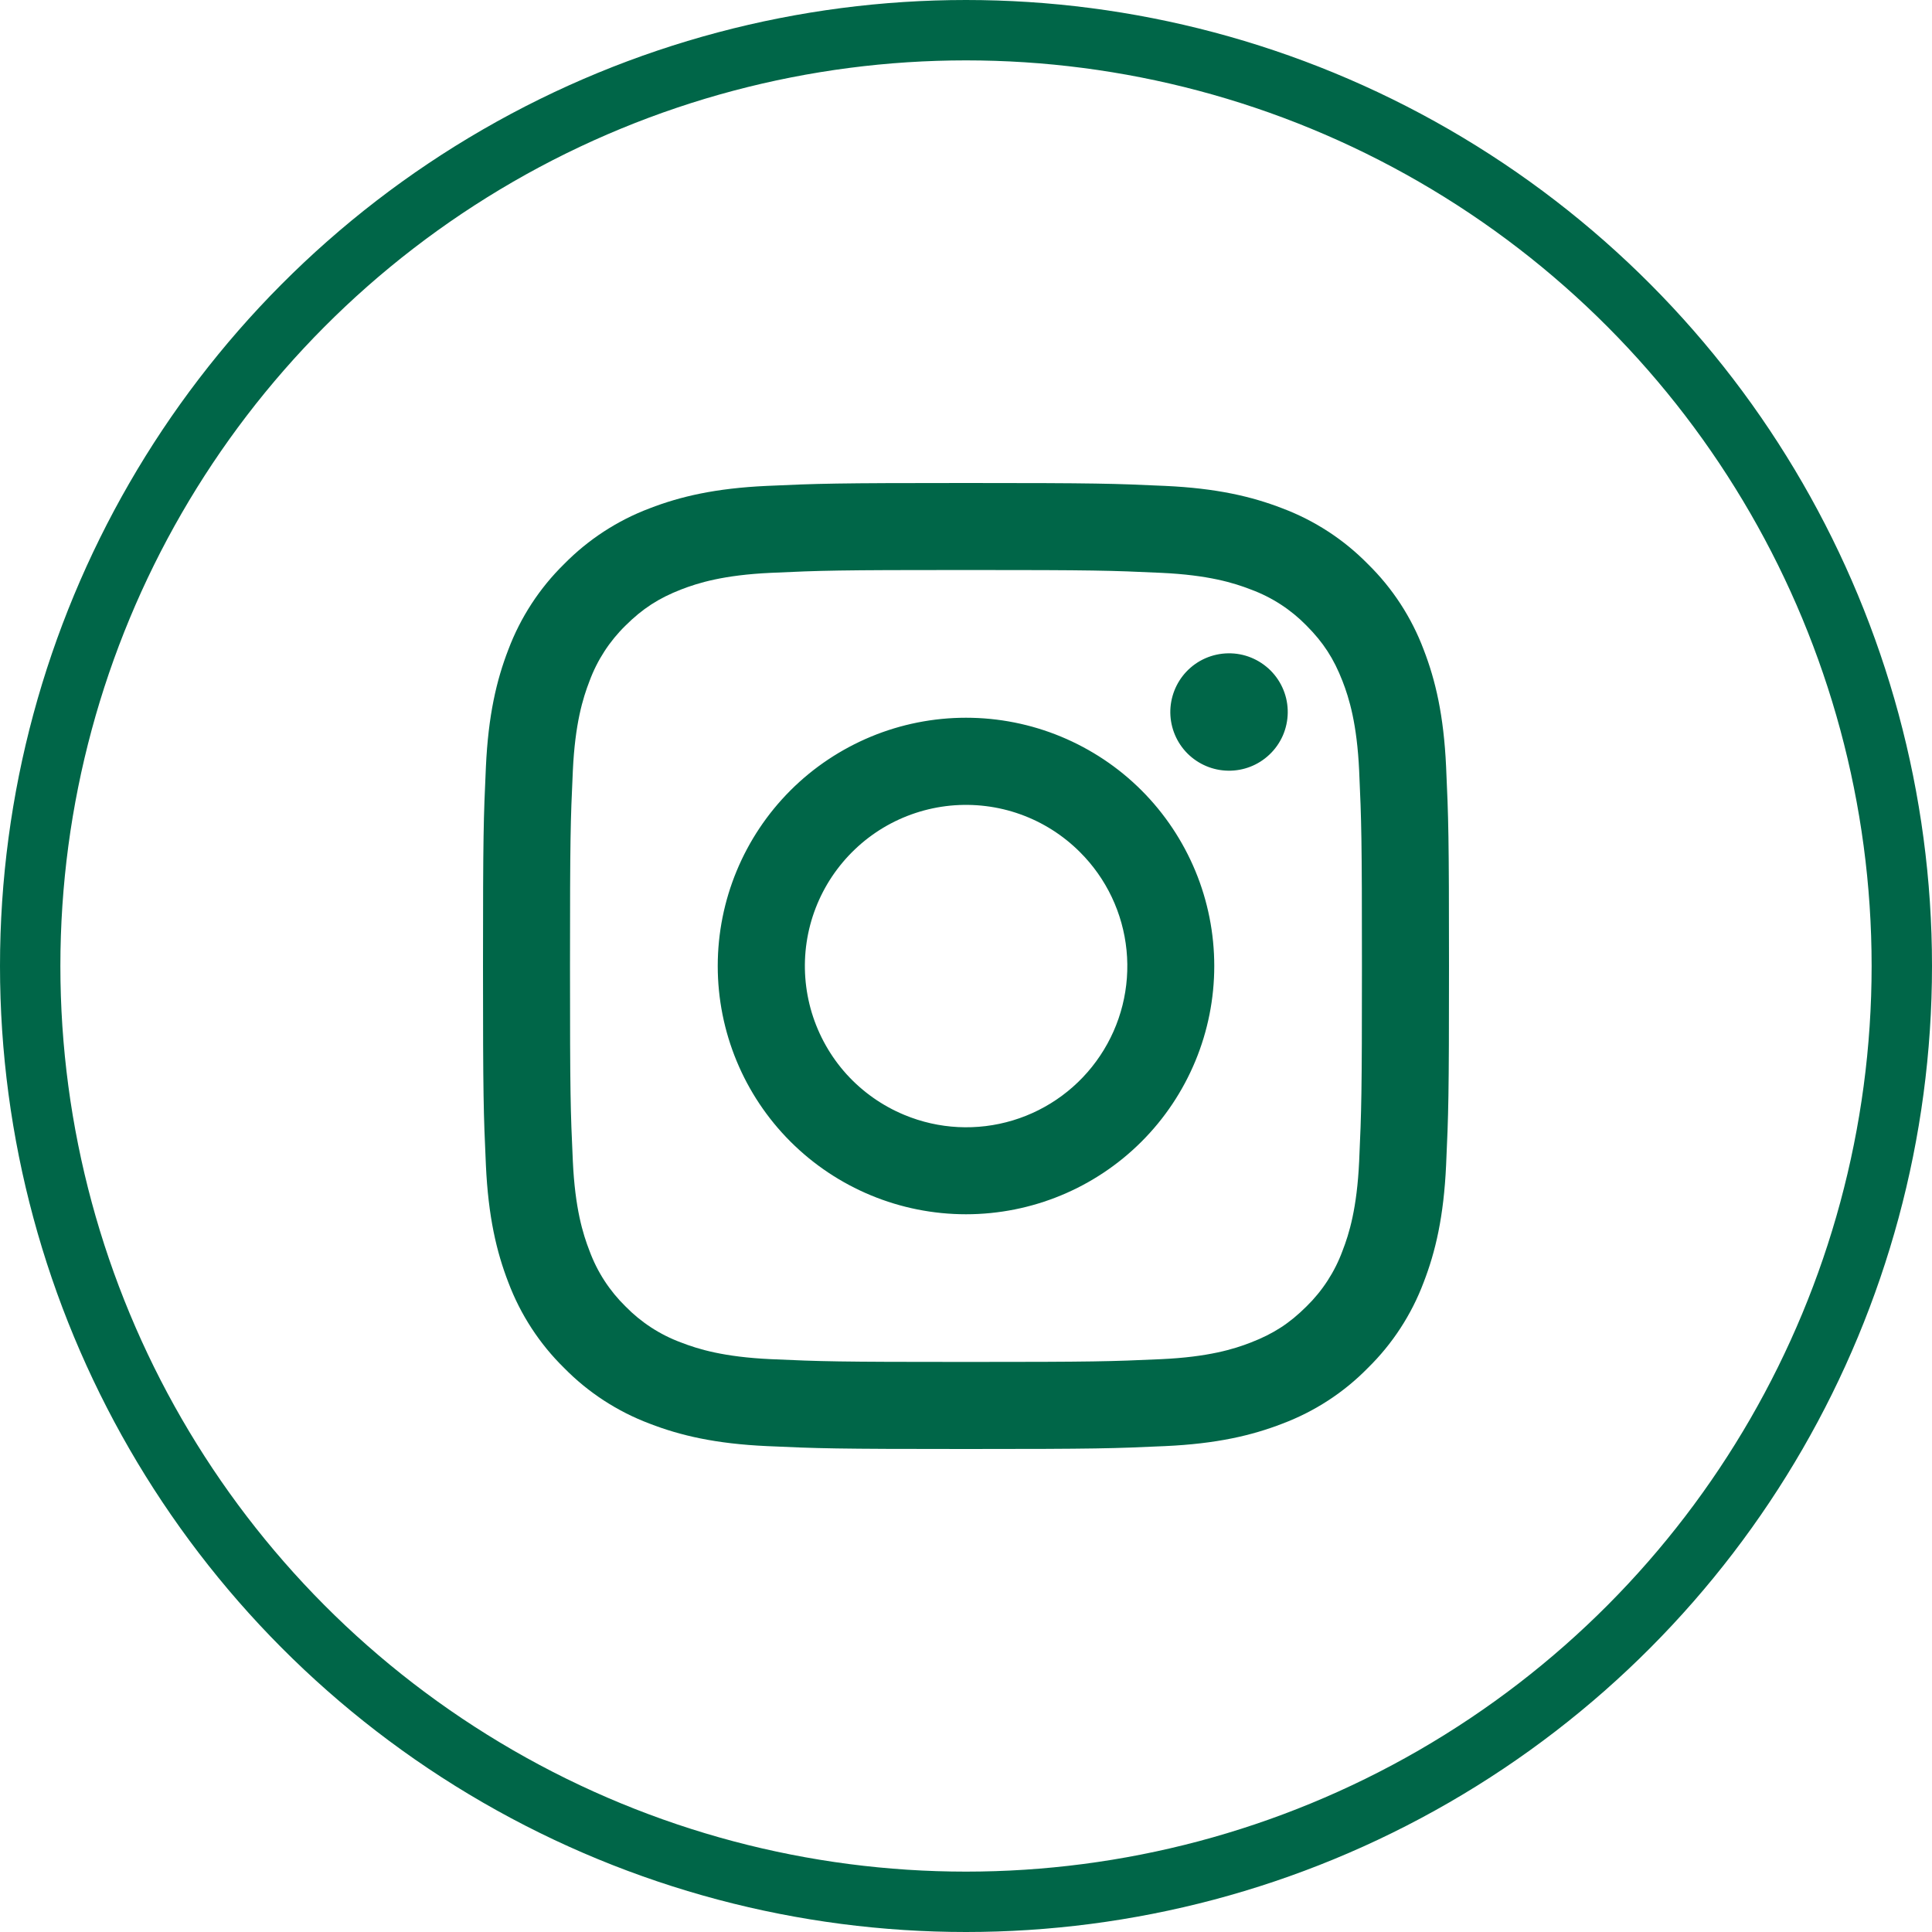
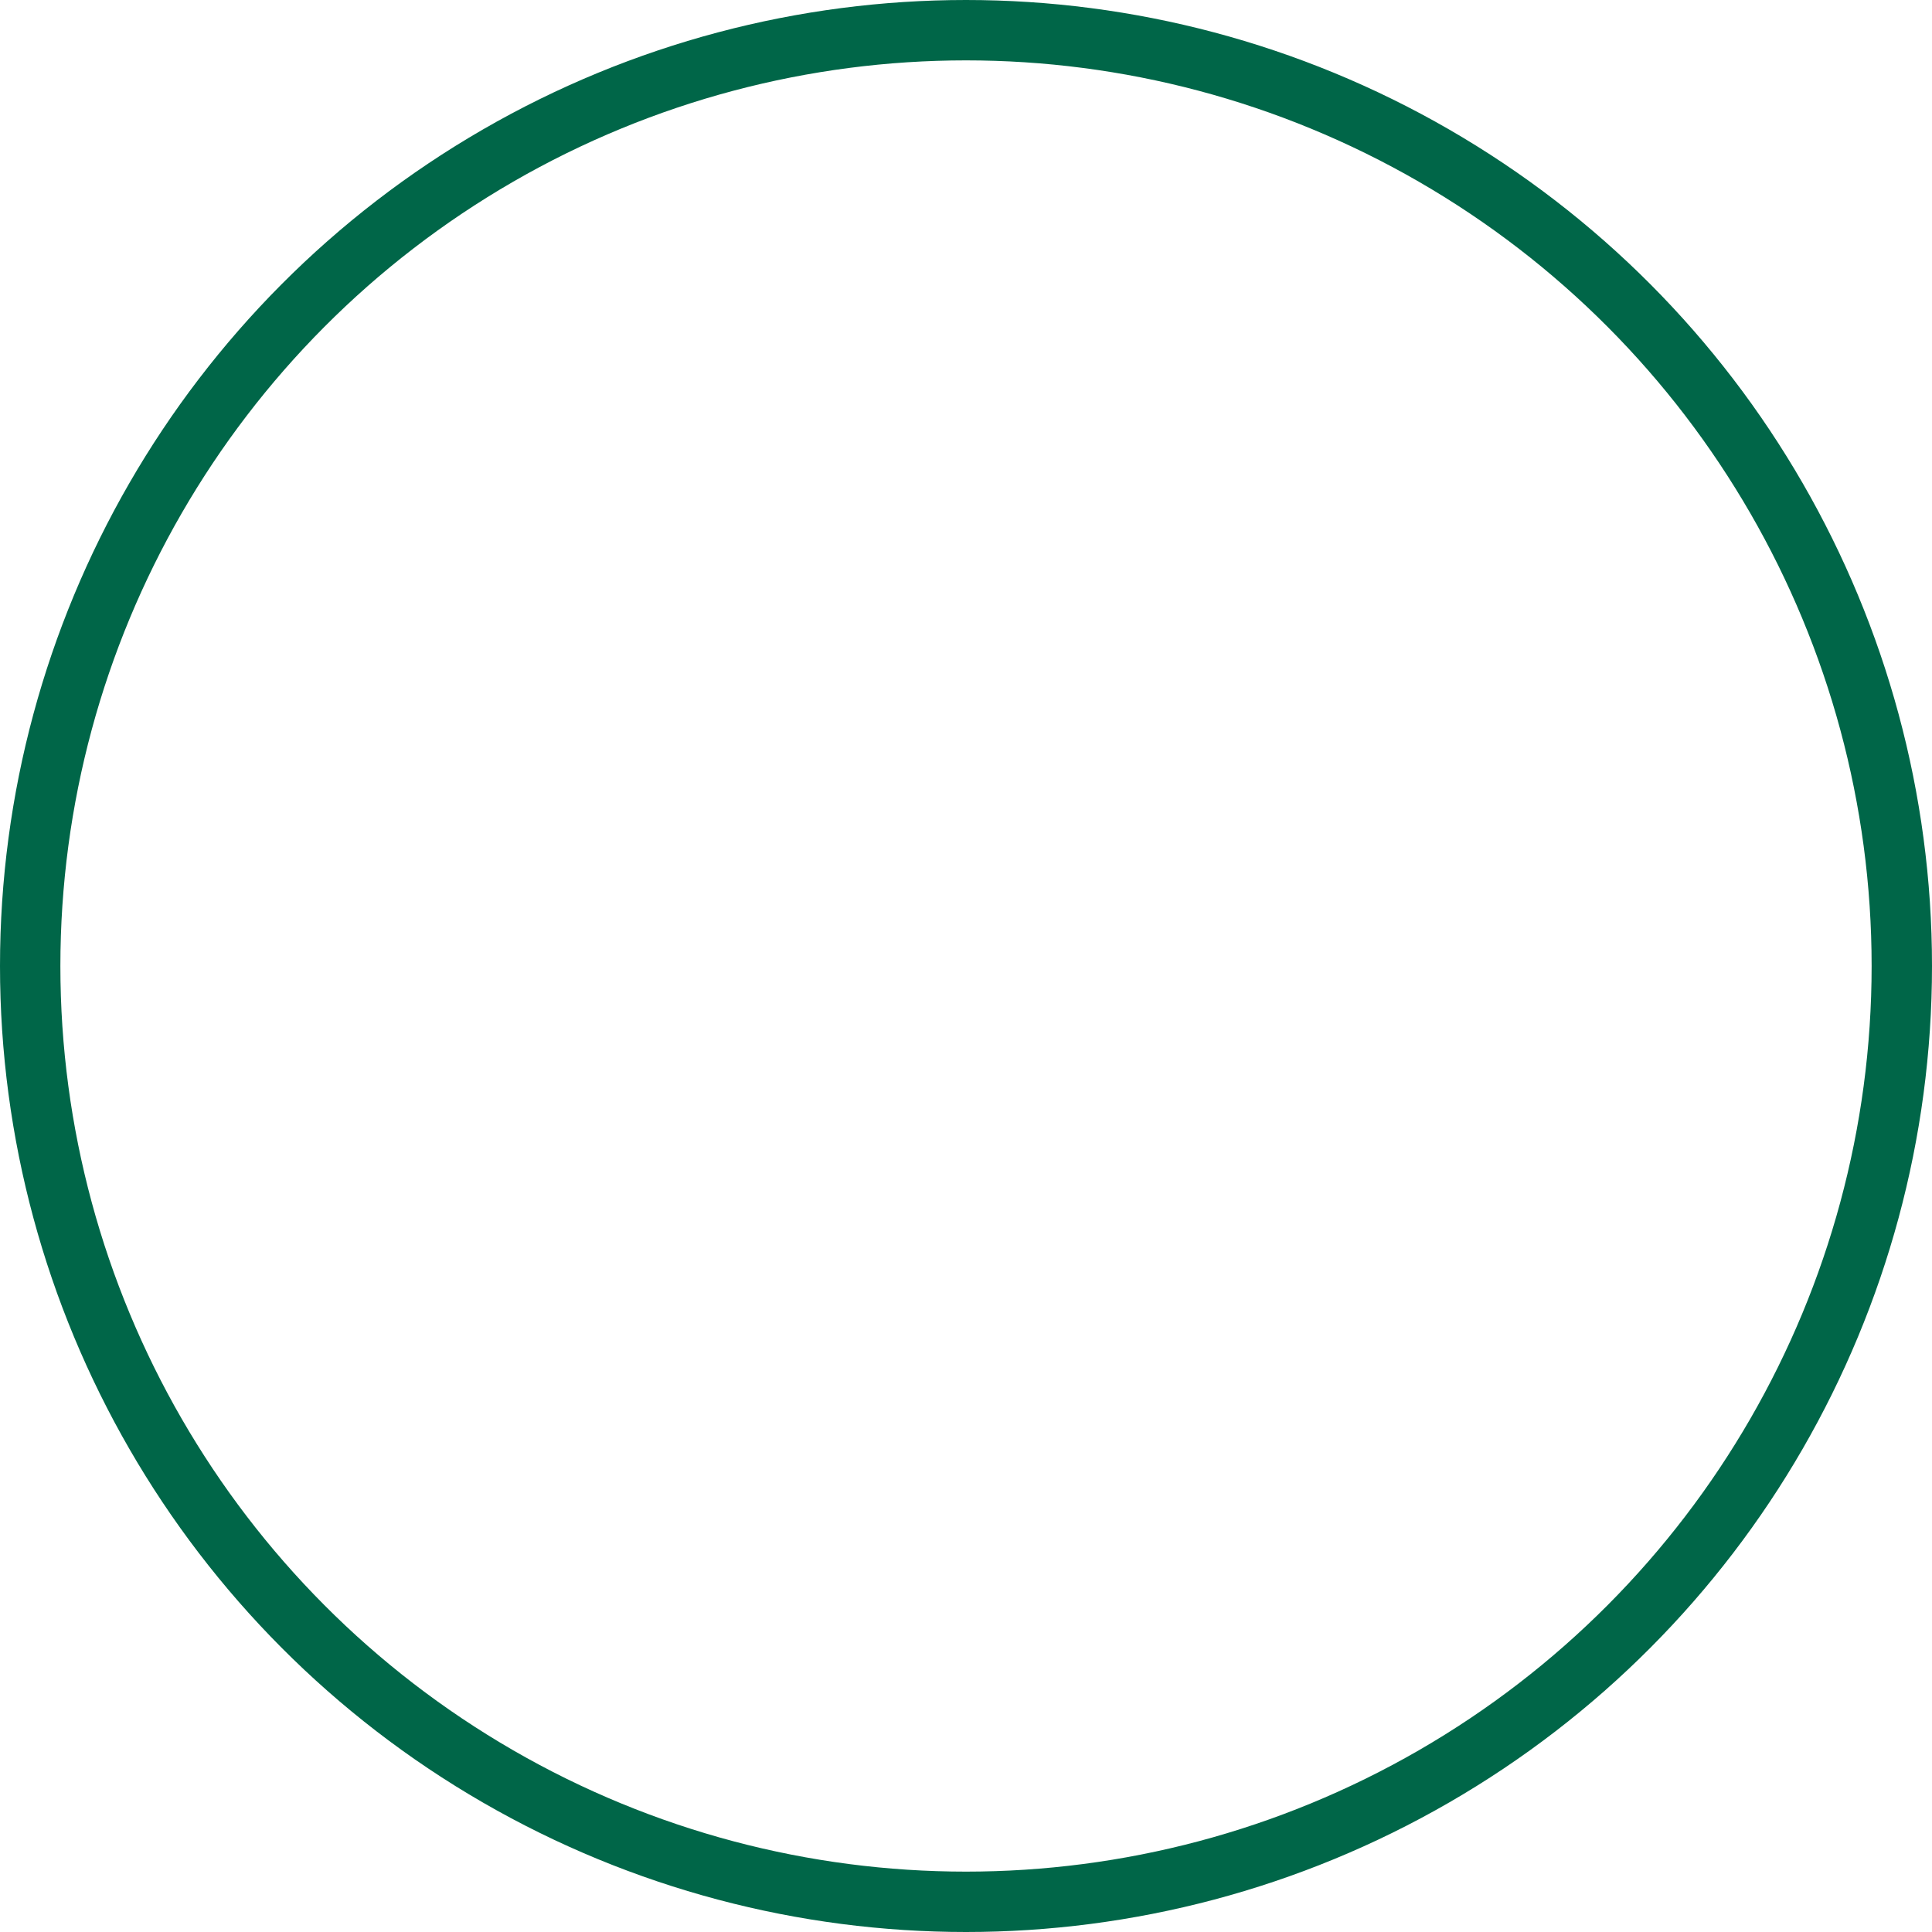
<svg xmlns="http://www.w3.org/2000/svg" width="32" height="32" viewBox="0 0 32 32" fill="none">
  <circle cx="16" cy="16" r="15.5" stroke="#006648" />
-   <path fill-rule="evenodd" clip-rule="evenodd" d="M12.702 8.048C13.555 8.009 13.827 8 16 8C18.173 8 18.445 8.009 19.297 8.048C20.15 8.087 20.732 8.223 21.241 8.42C21.774 8.621 22.258 8.936 22.657 9.343C23.065 9.743 23.379 10.226 23.58 10.759C23.777 11.268 23.913 11.85 23.952 12.701C23.991 13.556 24 13.828 24 16C24 18.173 23.991 18.445 23.952 19.298C23.913 20.149 23.777 20.731 23.58 21.24C23.379 21.774 23.064 22.258 22.657 22.657C22.258 23.065 21.774 23.379 21.241 23.58C20.732 23.777 20.15 23.913 19.299 23.952C18.445 23.991 18.173 24 16 24C13.827 24 13.555 23.991 12.702 23.952C11.851 23.913 11.269 23.777 10.76 23.58C10.226 23.379 9.742 23.064 9.343 22.657C8.936 22.258 8.621 21.774 8.42 21.241C8.223 20.732 8.087 20.15 8.048 19.299C8.009 18.444 8 18.172 8 16C8 13.827 8.009 13.555 8.048 12.703C8.087 11.85 8.223 11.268 8.42 10.759C8.621 10.226 8.936 9.742 9.343 9.343C9.743 8.936 10.226 8.621 10.759 8.42C11.268 8.223 11.85 8.087 12.701 8.048H12.702ZM19.233 9.488C18.389 9.449 18.136 9.441 16 9.441C13.864 9.441 13.611 9.449 12.767 9.488C11.987 9.524 11.564 9.654 11.281 9.764C10.908 9.909 10.642 10.082 10.361 10.361C10.096 10.62 9.892 10.934 9.764 11.281C9.654 11.564 9.524 11.987 9.488 12.767C9.449 13.611 9.441 13.864 9.441 16C9.441 18.136 9.449 18.389 9.488 19.233C9.524 20.013 9.654 20.436 9.764 20.718C9.892 21.066 10.096 21.38 10.361 21.639C10.62 21.904 10.934 22.108 11.281 22.236C11.564 22.346 11.987 22.476 12.767 22.512C13.611 22.55 13.863 22.558 16 22.558C18.137 22.558 18.389 22.55 19.233 22.512C20.013 22.476 20.436 22.346 20.718 22.236C21.092 22.091 21.358 21.919 21.639 21.639C21.904 21.38 22.108 21.066 22.236 20.718C22.346 20.436 22.476 20.013 22.512 19.233C22.55 18.389 22.558 18.136 22.558 16C22.558 13.864 22.55 13.611 22.512 12.767C22.476 11.987 22.346 11.564 22.236 11.281C22.091 10.908 21.919 10.642 21.639 10.361C21.38 10.096 21.066 9.892 20.718 9.764C20.436 9.654 20.013 9.524 19.233 9.488ZM14.978 18.466C15.549 18.704 16.184 18.736 16.776 18.557C17.368 18.378 17.879 17.999 18.222 17.485C18.566 16.971 18.72 16.354 18.659 15.739C18.598 15.124 18.325 14.549 17.887 14.113C17.608 13.834 17.271 13.62 16.899 13.487C16.528 13.354 16.131 13.306 15.739 13.344C15.346 13.383 14.967 13.508 14.628 13.711C14.29 13.914 14.001 14.19 13.781 14.518C13.562 14.846 13.418 15.218 13.36 15.609C13.302 15.999 13.332 16.397 13.446 16.775C13.561 17.152 13.757 17.5 14.022 17.793C14.287 18.085 14.614 18.315 14.978 18.466ZM13.092 13.092C13.474 12.71 13.928 12.408 14.426 12.201C14.925 11.994 15.46 11.888 16 11.888C16.54 11.888 17.075 11.994 17.574 12.201C18.073 12.408 18.526 12.71 18.908 13.092C19.29 13.474 19.592 13.928 19.799 14.426C20.006 14.925 20.112 15.46 20.112 16C20.112 16.54 20.006 17.075 19.799 17.574C19.592 18.073 19.29 18.526 18.908 18.908C18.137 19.679 17.091 20.112 16 20.112C14.909 20.112 13.864 19.679 13.092 18.908C12.321 18.137 11.888 17.091 11.888 16C11.888 14.909 12.321 13.864 13.092 13.092ZM21.024 12.5C21.119 12.411 21.194 12.304 21.247 12.185C21.299 12.066 21.327 11.937 21.329 11.807C21.331 11.677 21.307 11.548 21.258 11.428C21.209 11.307 21.136 11.197 21.044 11.105C20.952 11.014 20.843 10.941 20.722 10.892C20.602 10.843 20.473 10.819 20.343 10.821C20.212 10.823 20.084 10.851 19.965 10.903C19.846 10.955 19.739 11.031 19.649 11.126C19.476 11.31 19.381 11.554 19.384 11.807C19.388 12.06 19.49 12.302 19.669 12.481C19.848 12.659 20.09 12.762 20.343 12.765C20.596 12.769 20.84 12.674 21.024 12.5Z" fill="#006648" />
</svg>